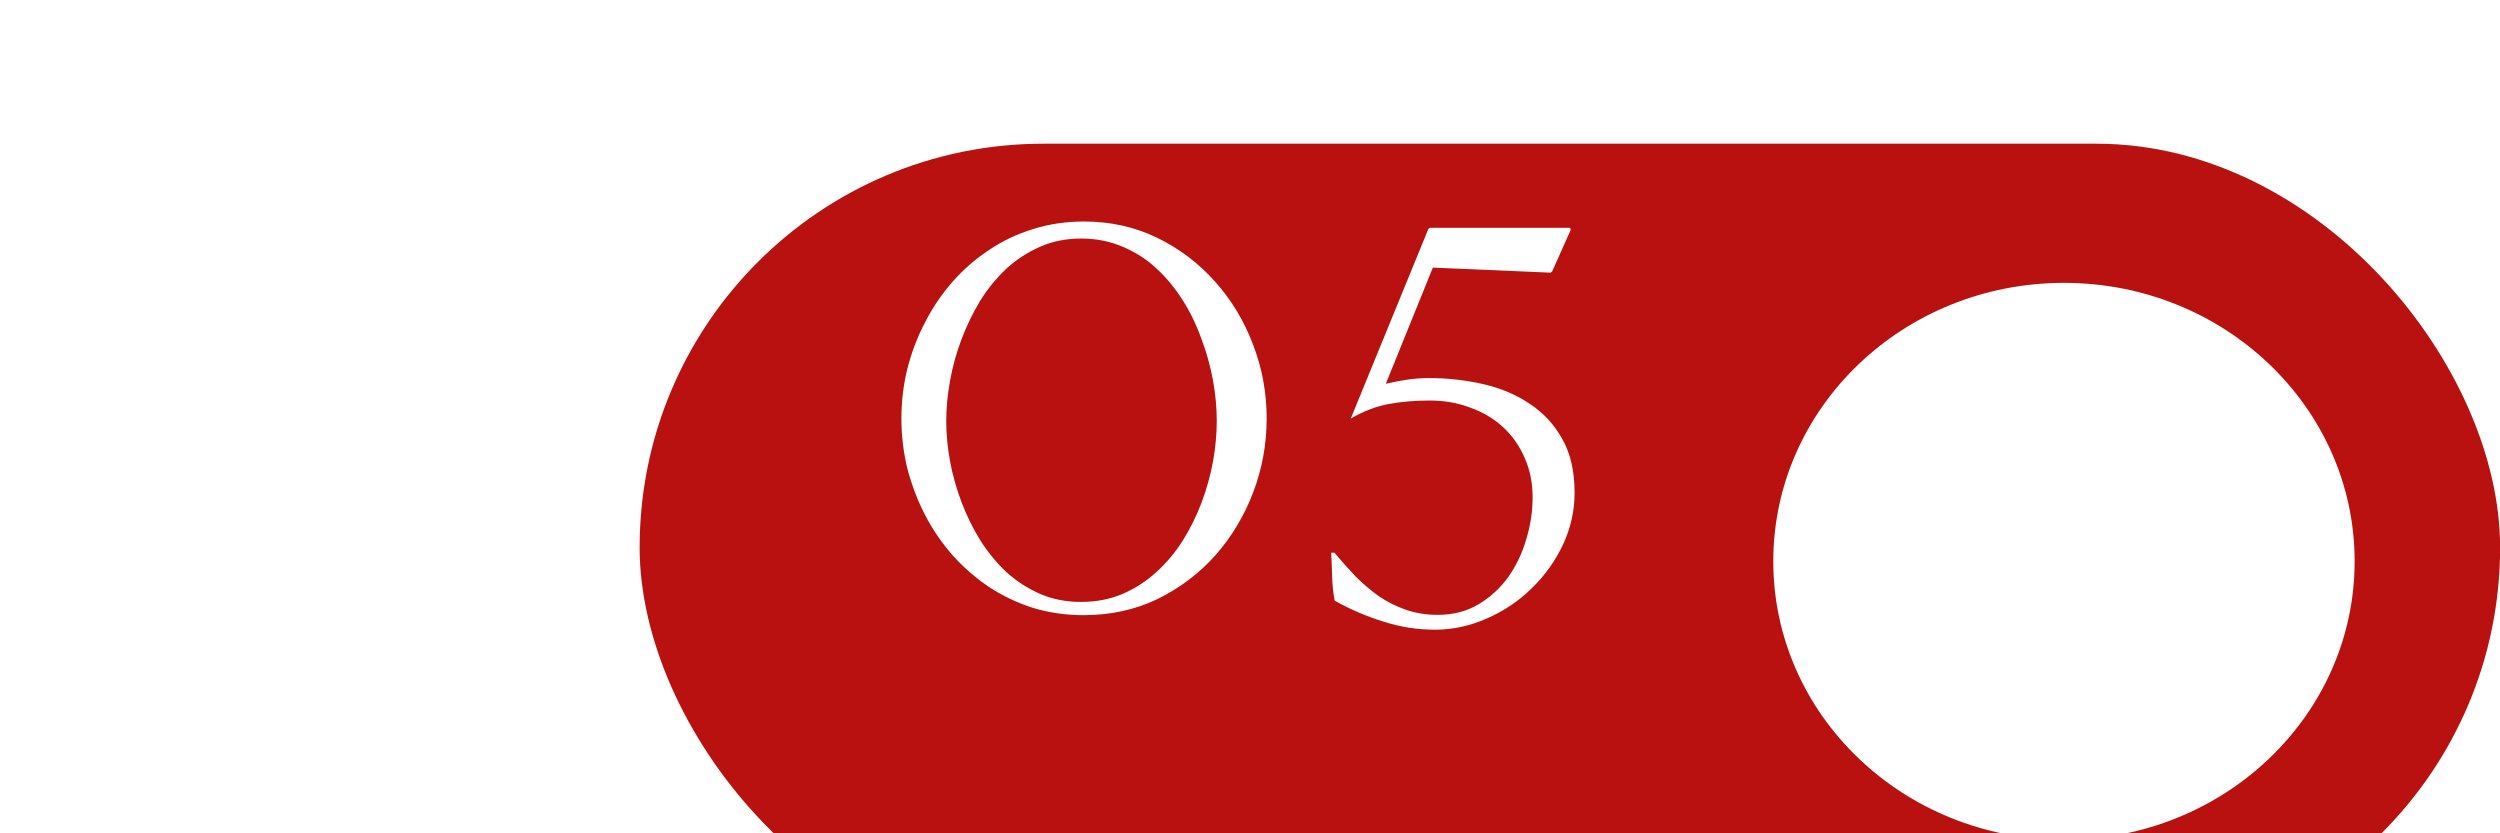
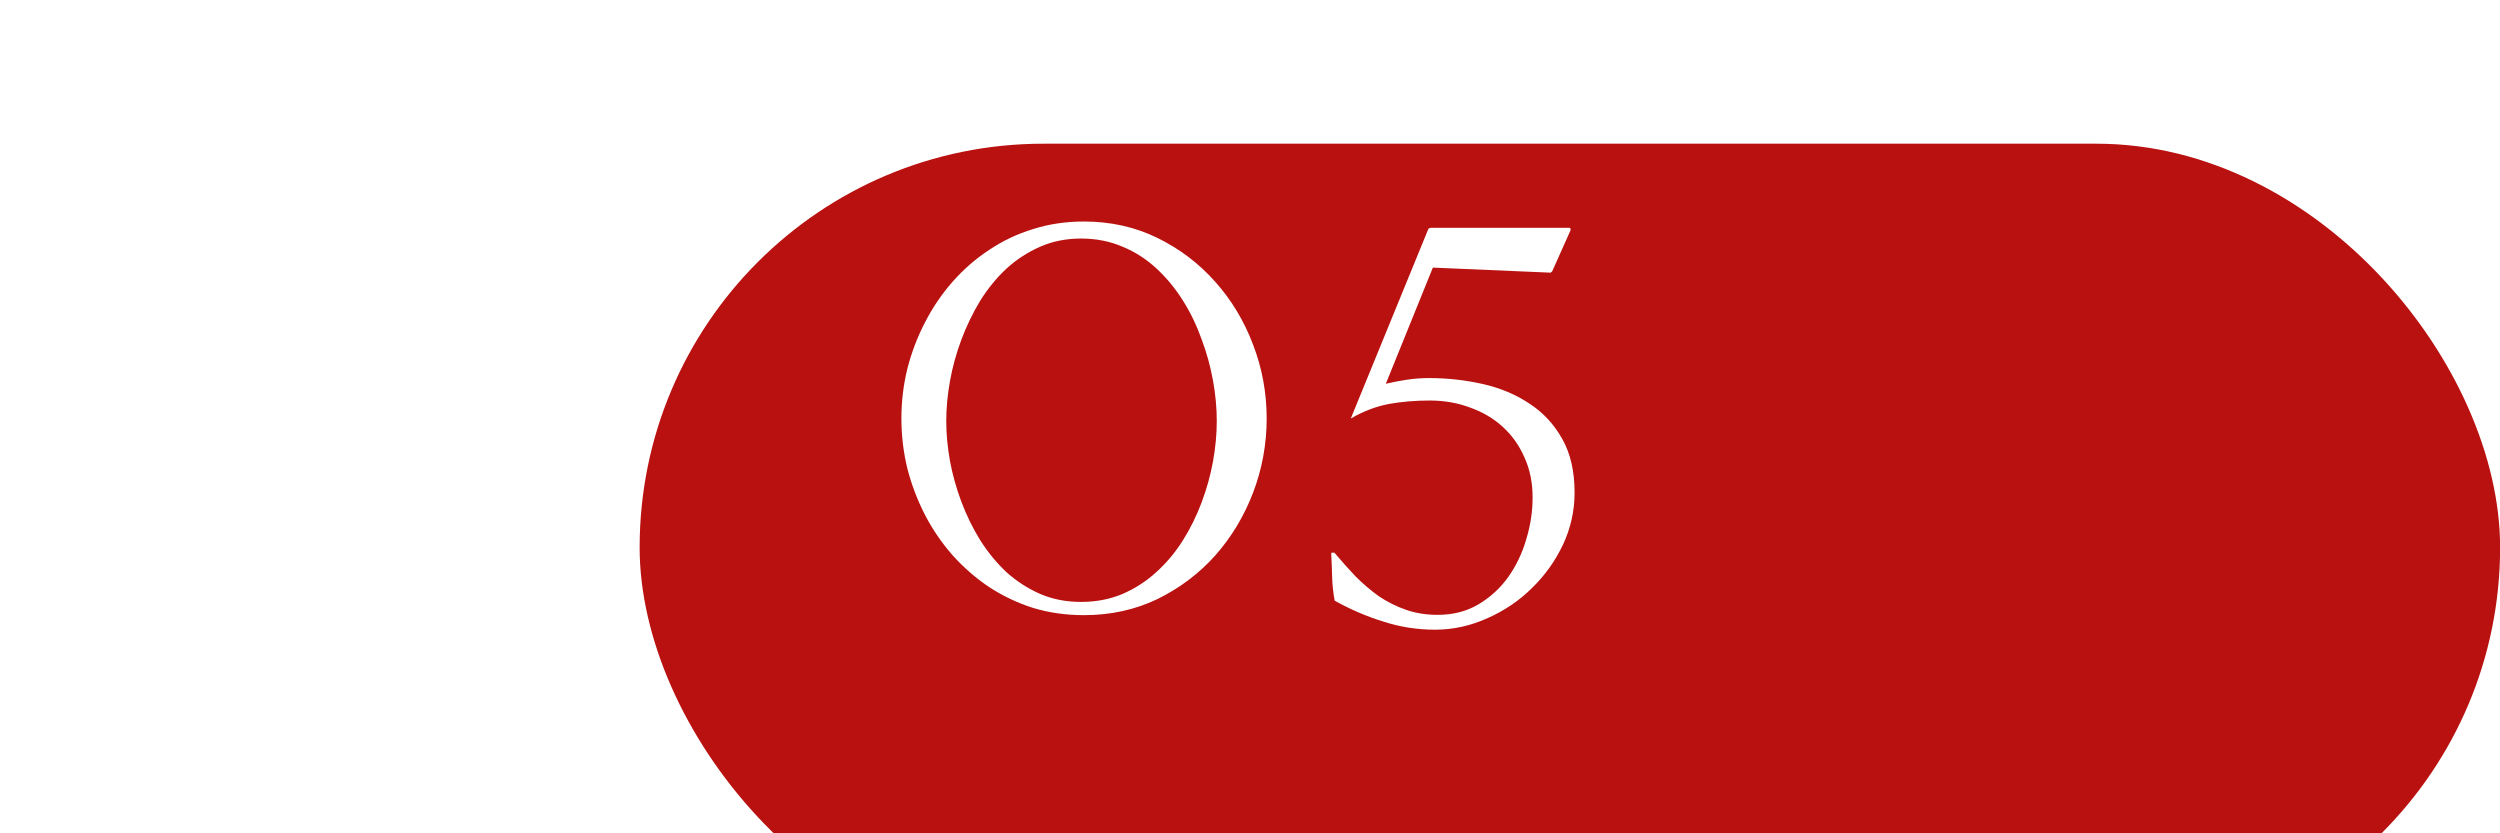
<svg xmlns="http://www.w3.org/2000/svg" width="48" height="16" viewBox="0 0 48 16" fill="none">
  <g filter="url(#filter0_i_2379_784)">
    <rect x="12.281" width="35.721" height="15.504" rx="7.752" fill="#B91110" />
  </g>
  <g filter="url(#filter1_i_2379_784)">
-     <ellipse cx="39.628" cy="8.018" rx="5.581" ry="5.346" fill="white" />
-   </g>
+     </g>
  <path d="M20.811 4.253C21.324 4.253 21.794 4.358 22.223 4.568C22.651 4.778 23.021 5.059 23.332 5.41C23.643 5.758 23.886 6.16 24.059 6.617C24.233 7.069 24.32 7.542 24.32 8.035C24.32 8.528 24.233 9.003 24.059 9.459C23.886 9.912 23.643 10.314 23.332 10.666C23.021 11.013 22.651 11.292 22.223 11.502C21.794 11.708 21.324 11.811 20.811 11.811C20.467 11.811 20.142 11.765 19.835 11.672C19.532 11.575 19.251 11.441 18.992 11.272C18.733 11.098 18.499 10.894 18.289 10.66C18.083 10.425 17.907 10.169 17.762 9.89C17.616 9.607 17.503 9.31 17.422 8.999C17.345 8.684 17.307 8.362 17.307 8.035C17.307 7.708 17.345 7.388 17.422 7.077C17.503 6.762 17.616 6.465 17.762 6.186C17.907 5.903 18.083 5.645 18.289 5.41C18.499 5.172 18.733 4.968 18.992 4.798C19.251 4.624 19.532 4.491 19.835 4.398C20.142 4.301 20.467 4.253 20.811 4.253ZM20.756 4.58C20.469 4.58 20.206 4.633 19.968 4.738C19.73 4.843 19.513 4.984 19.319 5.162C19.129 5.34 18.962 5.546 18.816 5.78C18.675 6.015 18.556 6.261 18.459 6.52C18.362 6.778 18.289 7.043 18.24 7.314C18.192 7.58 18.168 7.837 18.168 8.084C18.168 8.33 18.192 8.587 18.24 8.853C18.289 9.116 18.362 9.377 18.459 9.635C18.556 9.894 18.677 10.14 18.822 10.375C18.968 10.605 19.136 10.809 19.325 10.987C19.519 11.161 19.736 11.3 19.974 11.405C20.212 11.506 20.473 11.557 20.756 11.557C21.043 11.557 21.308 11.506 21.55 11.405C21.792 11.3 22.009 11.161 22.198 10.987C22.392 10.813 22.562 10.611 22.708 10.381C22.853 10.15 22.974 9.906 23.071 9.647C23.168 9.389 23.241 9.126 23.29 8.859C23.338 8.589 23.362 8.33 23.362 8.084C23.362 7.833 23.338 7.574 23.29 7.308C23.241 7.037 23.168 6.772 23.071 6.514C22.978 6.251 22.859 6.004 22.714 5.774C22.568 5.54 22.398 5.334 22.205 5.156C22.015 4.978 21.799 4.839 21.556 4.738C21.314 4.633 21.047 4.58 20.756 4.58ZM29.802 5.21L29.772 5.235L27.511 5.138L26.608 7.368C26.745 7.336 26.882 7.31 27.02 7.289C27.157 7.269 27.297 7.259 27.438 7.259C27.794 7.259 28.139 7.298 28.474 7.374C28.81 7.451 29.107 7.576 29.366 7.75C29.628 7.92 29.838 8.146 29.996 8.429C30.154 8.708 30.232 9.051 30.232 9.459C30.232 9.807 30.158 10.14 30.008 10.46C29.858 10.775 29.659 11.054 29.408 11.296C29.162 11.539 28.877 11.73 28.553 11.872C28.23 12.017 27.897 12.09 27.553 12.09C27.21 12.09 26.876 12.038 26.553 11.932C26.23 11.832 25.921 11.698 25.626 11.533C25.597 11.379 25.581 11.227 25.577 11.078C25.573 10.924 25.567 10.771 25.559 10.617L25.571 10.611H25.62C25.753 10.769 25.888 10.92 26.026 11.066C26.167 11.207 26.317 11.335 26.474 11.448C26.636 11.557 26.81 11.644 26.995 11.708C27.181 11.773 27.384 11.805 27.602 11.805C27.897 11.805 28.157 11.739 28.384 11.605C28.614 11.468 28.806 11.292 28.959 11.078C29.113 10.86 29.228 10.617 29.305 10.351C29.386 10.084 29.426 9.817 29.426 9.55C29.426 9.268 29.374 9.011 29.269 8.781C29.168 8.55 29.028 8.354 28.85 8.193C28.672 8.031 28.462 7.908 28.22 7.823C27.982 7.734 27.725 7.69 27.45 7.69C27.171 7.69 26.911 7.712 26.668 7.756C26.426 7.801 26.181 7.894 25.935 8.035L27.426 4.392L27.462 4.374H30.135L30.154 4.386V4.422L29.802 5.21Z" fill="white" />
  <defs>
    <filter id="filter0_i_2379_784" x="12.281" y="0" width="35.723" height="16.883" filterUnits="userSpaceOnUse" color-interpolation-filters="sRGB">
      <feFlood flood-opacity="0" result="BackgroundImageFix" />
      <feBlend mode="normal" in="SourceGraphic" in2="BackgroundImageFix" result="shape" />
      <feColorMatrix in="SourceAlpha" type="matrix" values="0 0 0 0 0 0 0 0 0 0 0 0 0 0 0 0 0 0 127 0" result="hardAlpha" />
      <feOffset dy="2.759" />
      <feGaussianBlur stdDeviation="0.69" />
      <feComposite in2="hardAlpha" operator="arithmetic" k2="-1" k3="1" />
      <feColorMatrix type="matrix" values="0 0 0 0 0 0 0 0 0 0 0 0 0 0 0 0 0 0 0.2 0" />
      <feBlend mode="normal" in2="shape" result="effect1_innerShadow_2379_784" />
    </filter>
    <filter id="filter1_i_2379_784" x="34.047" y="2.672" width="11.164" height="13.45" filterUnits="userSpaceOnUse" color-interpolation-filters="sRGB">
      <feFlood flood-opacity="0" result="BackgroundImageFix" />
      <feBlend mode="normal" in="SourceGraphic" in2="BackgroundImageFix" result="shape" />
      <feColorMatrix in="SourceAlpha" type="matrix" values="0 0 0 0 0 0 0 0 0 0 0 0 0 0 0 0 0 0 127 0" result="hardAlpha" />
      <feOffset dy="2.759" />
      <feGaussianBlur stdDeviation="1.379" />
      <feComposite in2="hardAlpha" operator="arithmetic" k2="-1" k3="1" />
      <feColorMatrix type="matrix" values="0 0 0 0 0 0 0 0 0 0 0 0 0 0 0 0 0 0 0.25 0" />
      <feBlend mode="normal" in2="shape" result="effect1_innerShadow_2379_784" />
    </filter>
  </defs>
</svg>